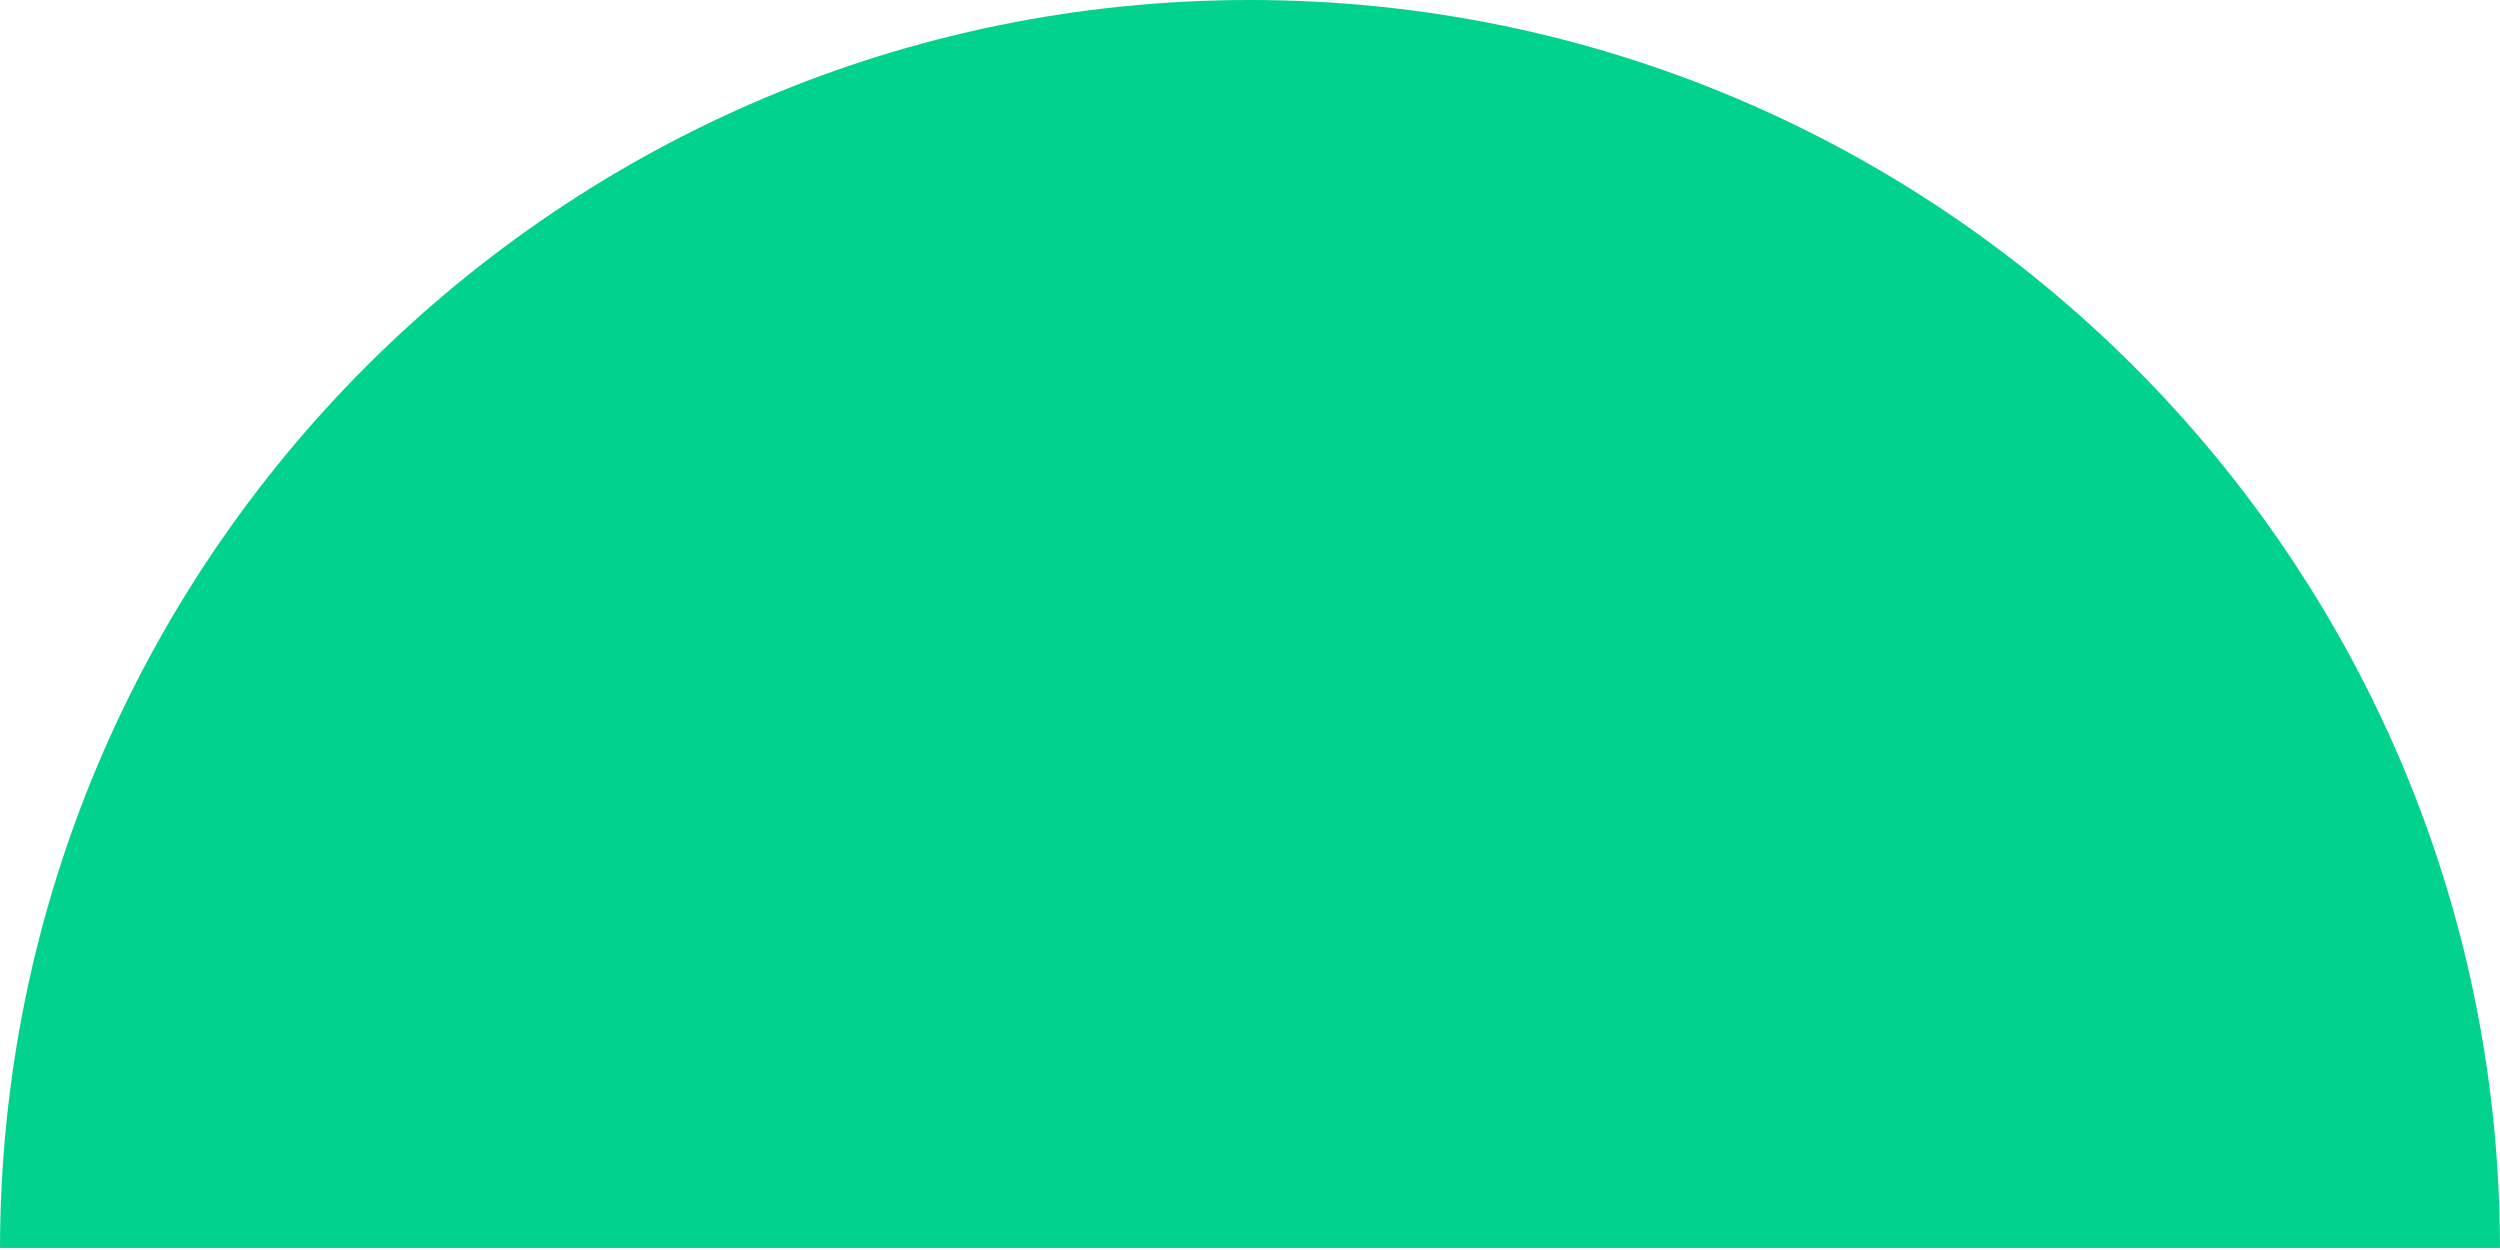
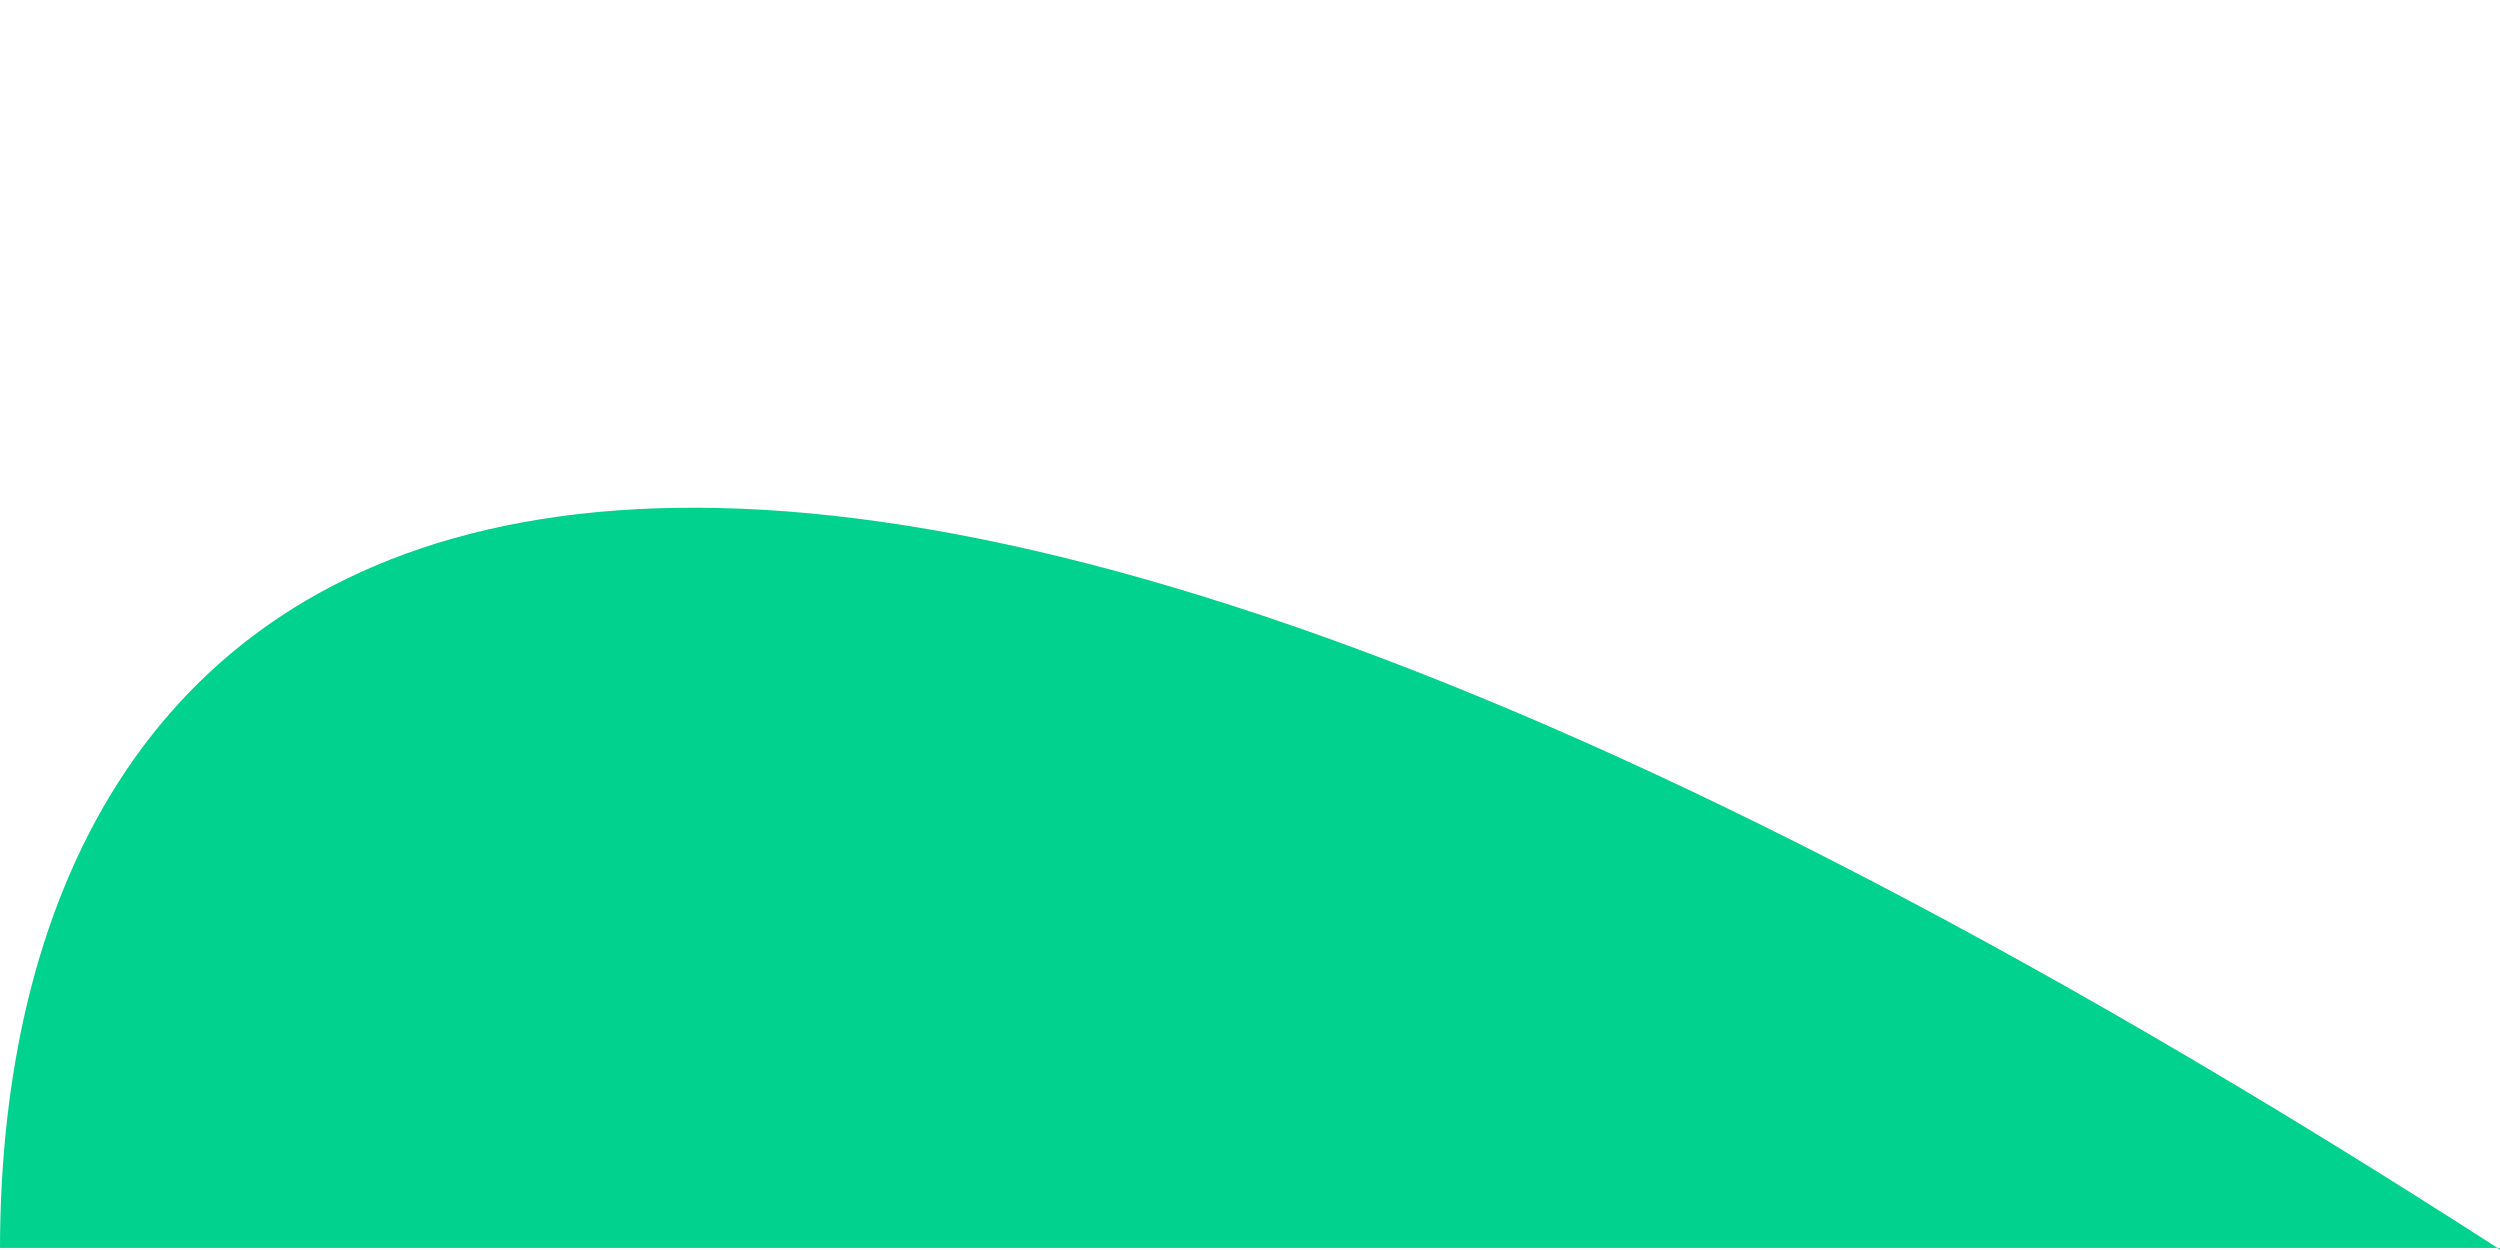
<svg xmlns="http://www.w3.org/2000/svg" width="70" height="35" viewBox="0 0 70 35" fill="none">
-   <path d="M70 34.928C70 34.928 70 35 70 34.986C70 15.67 54.3 0 35 0C15.7 0 0 15.67 0 35V34.943H70V34.928Z" fill="#01D28E" />
+   <path d="M70 34.928C70 34.928 70 35 70 34.986C15.7 0 0 15.67 0 35V34.943H70V34.928Z" fill="#01D28E" />
</svg>